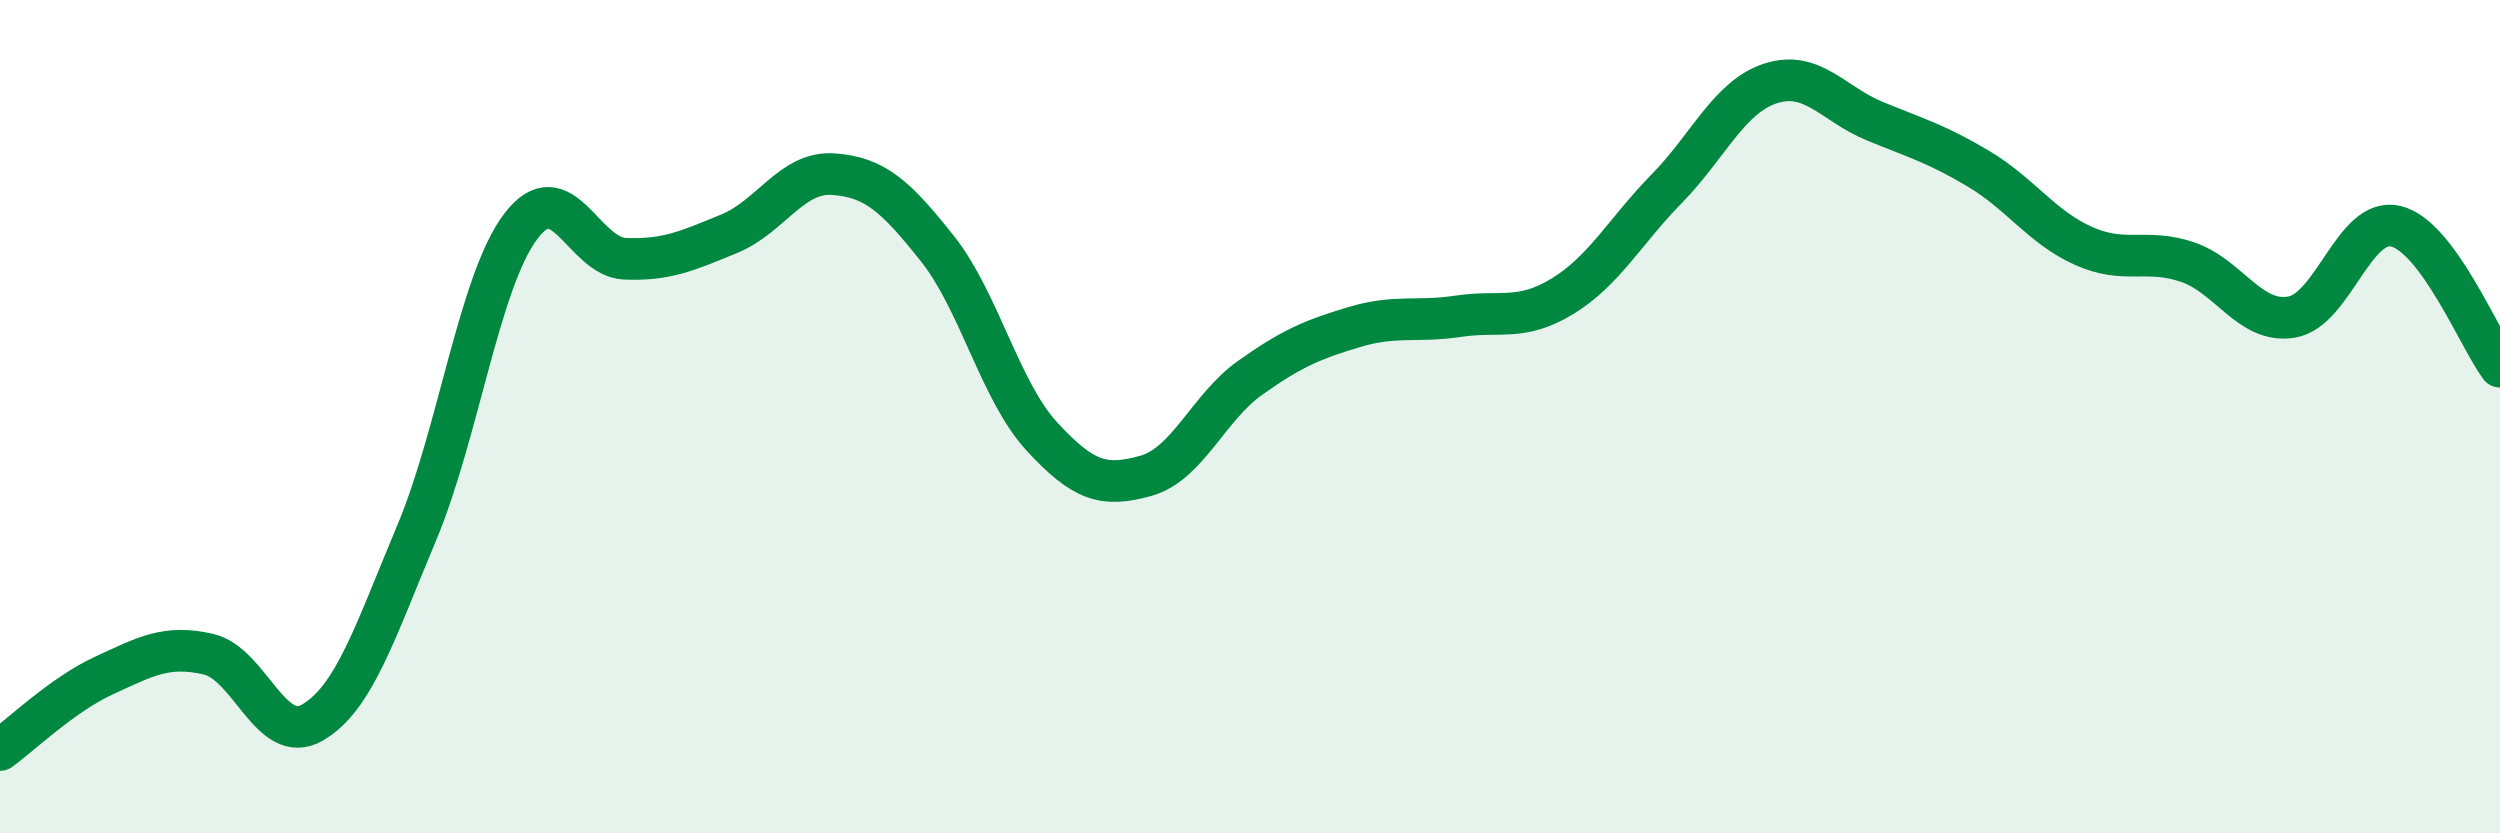
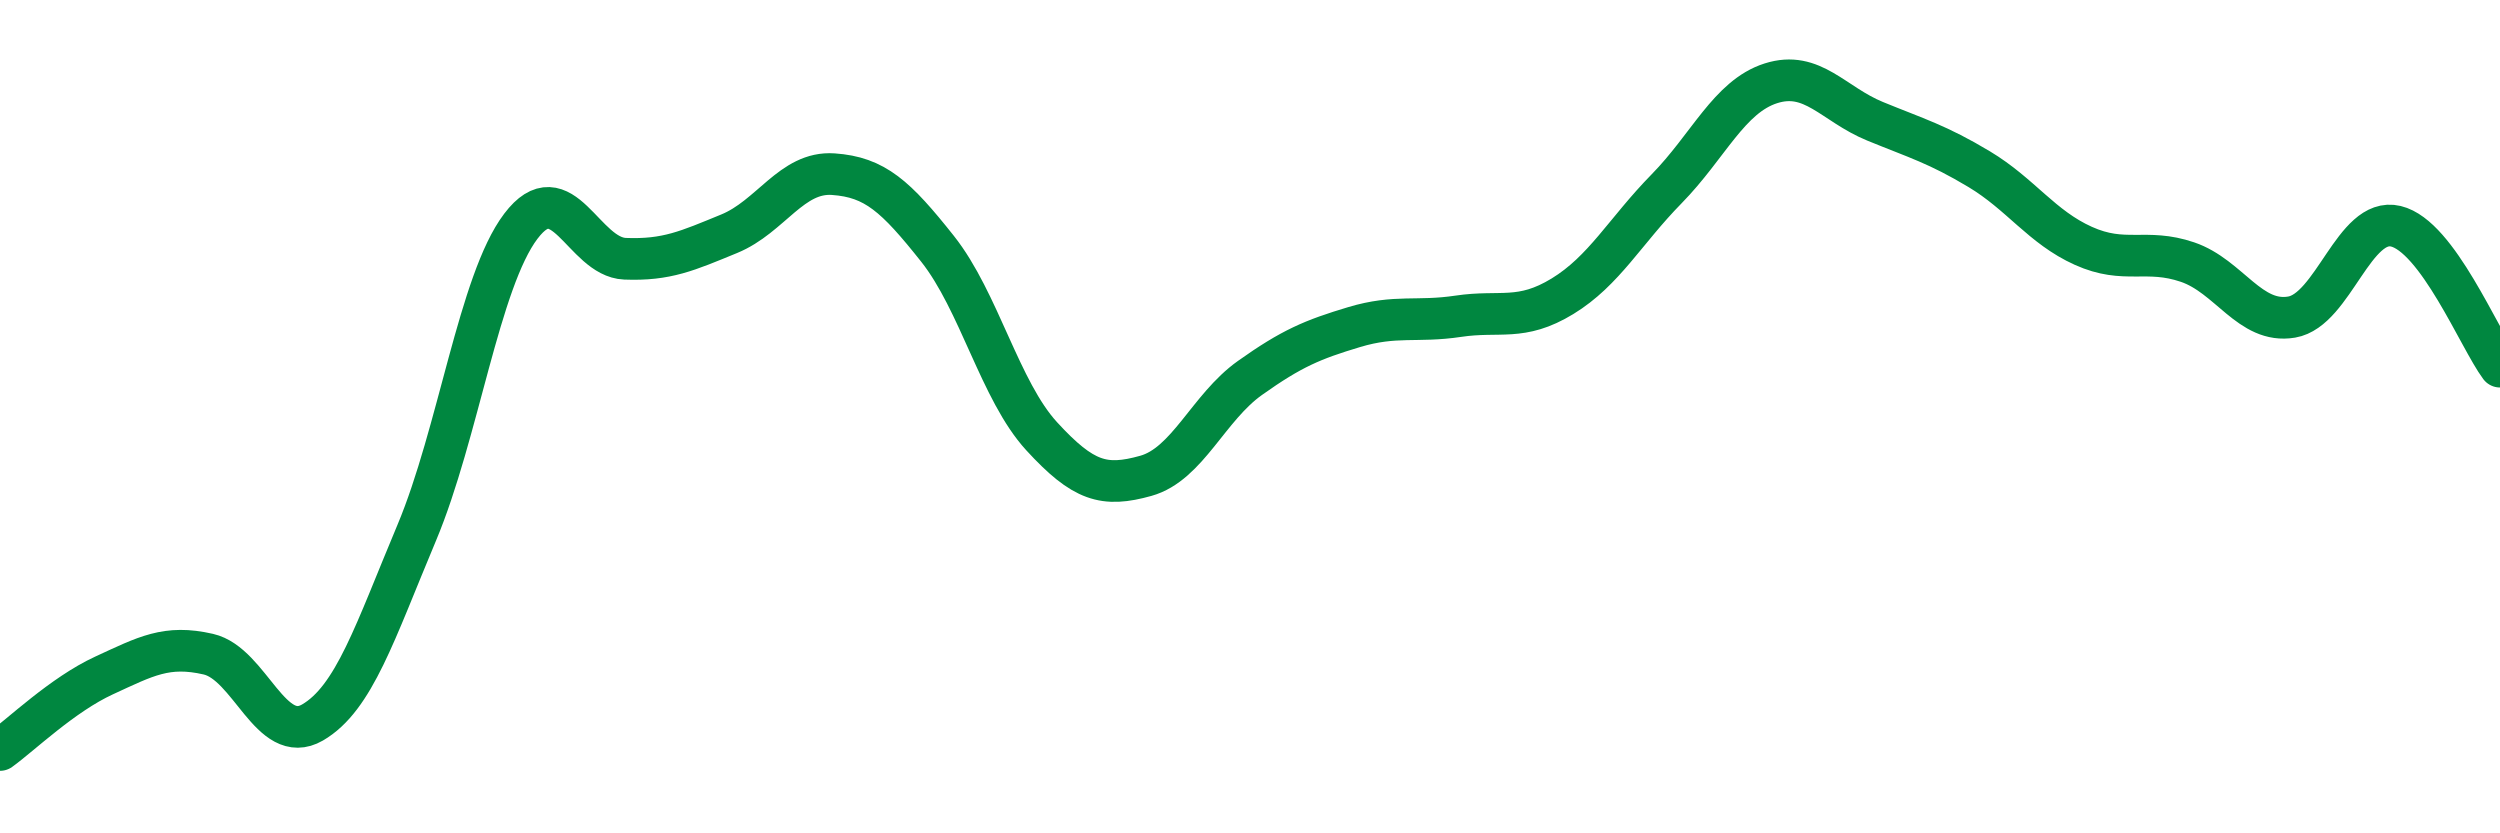
<svg xmlns="http://www.w3.org/2000/svg" width="60" height="20" viewBox="0 0 60 20">
-   <path d="M 0,18 C 0.5,17.64 1.5,16.67 2.5,16.21 C 3.5,15.75 4,15.47 5,15.7 C 6,15.93 6.5,17.92 7.5,17.34 C 8.5,16.76 9,15.17 10,12.79 C 11,10.41 11.5,6.75 12.5,5.43 C 13.5,4.11 14,6.17 15,6.21 C 16,6.25 16.5,6.02 17.5,5.61 C 18.5,5.2 19,4.11 20,4.18 C 21,4.25 21.5,4.71 22.5,5.97 C 23.5,7.23 24,9.38 25,10.47 C 26,11.56 26.5,11.7 27.5,11.42 C 28.5,11.14 29,9.78 30,9.07 C 31,8.36 31.5,8.15 32.5,7.85 C 33.5,7.55 34,7.74 35,7.59 C 36,7.44 36.5,7.72 37.5,7.11 C 38.5,6.5 39,5.55 40,4.53 C 41,3.51 41.5,2.32 42.5,2 C 43.5,1.68 44,2.5 45,2.91 C 46,3.32 46.5,3.46 47.5,4.06 C 48.5,4.66 49,5.45 50,5.9 C 51,6.35 51.5,5.95 52.5,6.29 C 53.5,6.63 54,7.78 55,7.61 C 56,7.44 56.5,5.19 57.5,5.43 C 58.5,5.67 59.5,8.13 60,8.8L60 20L0 20Z" fill="#008740" opacity="0.1" stroke-linecap="round" stroke-linejoin="round" />
  <path d="M 0,18 C 0.5,17.64 1.5,16.67 2.5,16.21 C 3.5,15.75 4,15.47 5,15.7 C 6,15.93 6.5,17.92 7.5,17.34 C 8.5,16.76 9,15.17 10,12.79 C 11,10.41 11.5,6.75 12.5,5.43 C 13.5,4.11 14,6.17 15,6.21 C 16,6.25 16.5,6.02 17.5,5.61 C 18.5,5.2 19,4.11 20,4.18 C 21,4.25 21.5,4.71 22.5,5.97 C 23.5,7.23 24,9.38 25,10.47 C 26,11.56 26.5,11.7 27.5,11.42 C 28.5,11.14 29,9.78 30,9.07 C 31,8.36 31.5,8.15 32.5,7.85 C 33.5,7.55 34,7.74 35,7.59 C 36,7.44 36.5,7.72 37.5,7.11 C 38.5,6.5 39,5.55 40,4.53 C 41,3.51 41.5,2.32 42.5,2 C 43.5,1.68 44,2.5 45,2.91 C 46,3.32 46.5,3.46 47.5,4.06 C 48.5,4.66 49,5.45 50,5.9 C 51,6.35 51.5,5.95 52.5,6.29 C 53.5,6.63 54,7.78 55,7.61 C 56,7.44 56.5,5.19 57.5,5.43 C 58.5,5.67 59.5,8.13 60,8.8" stroke="#008740" stroke-width="1" fill="none" stroke-linecap="round" stroke-linejoin="round" />
</svg>